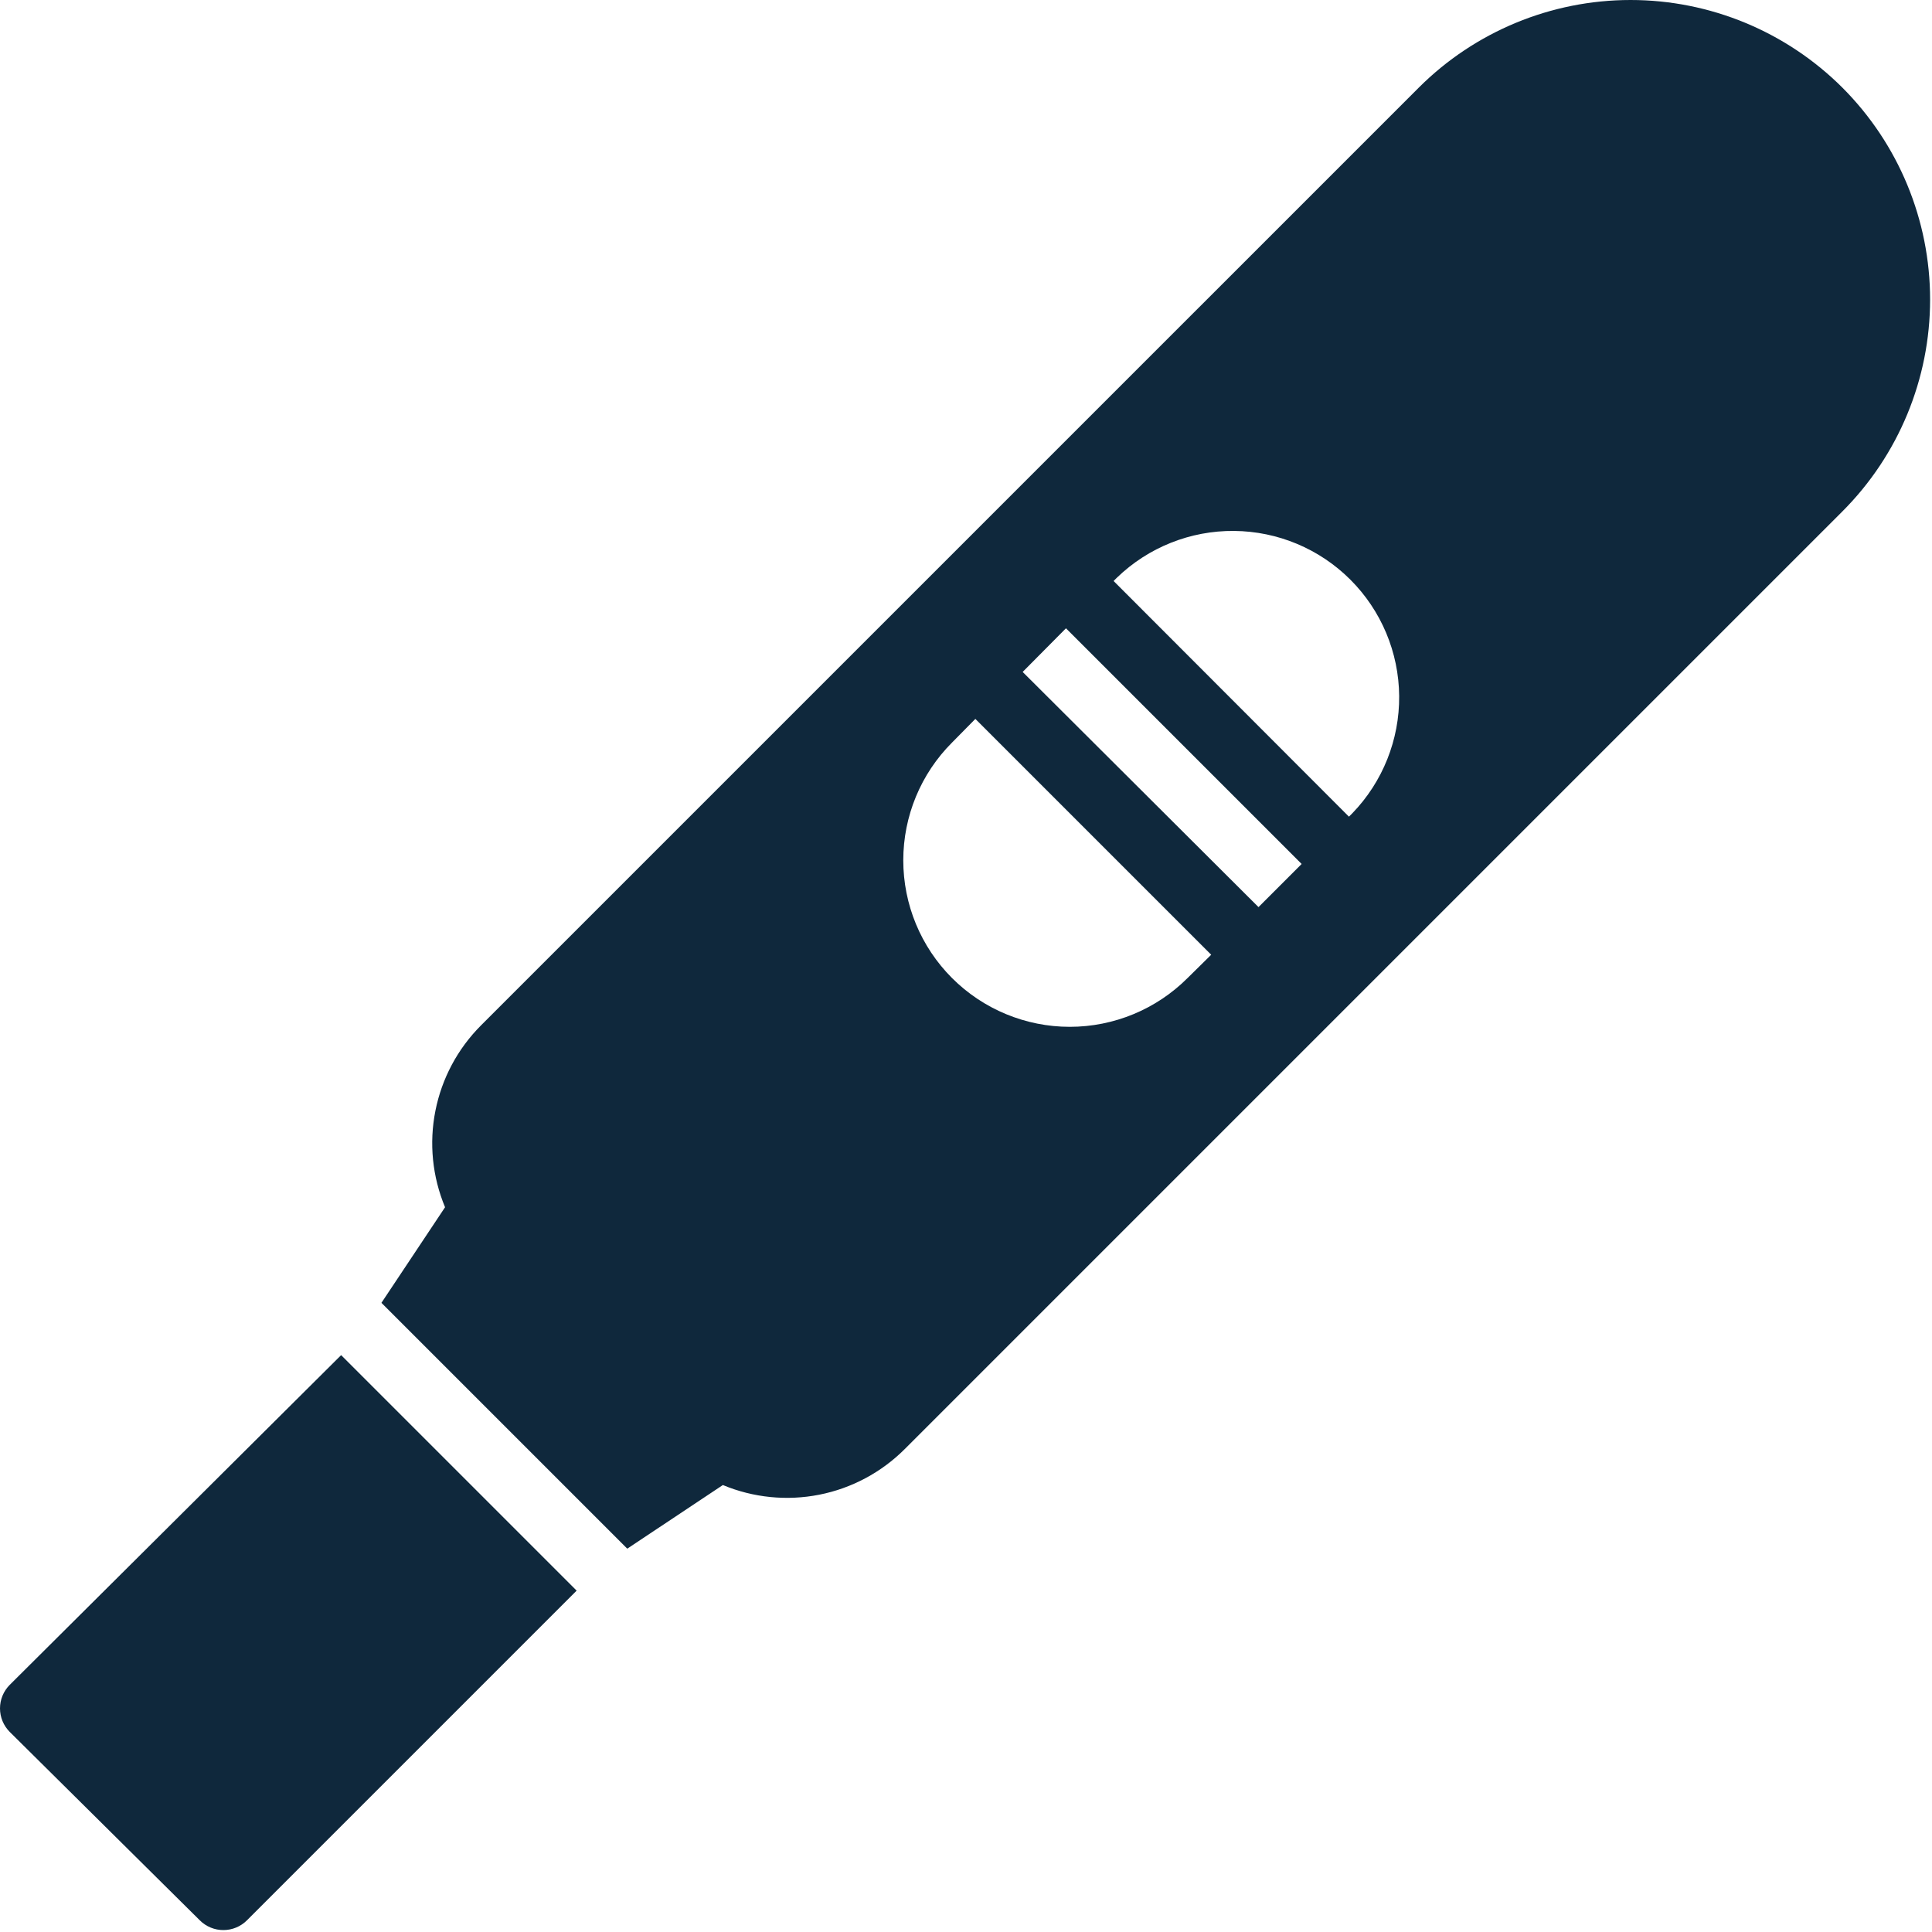
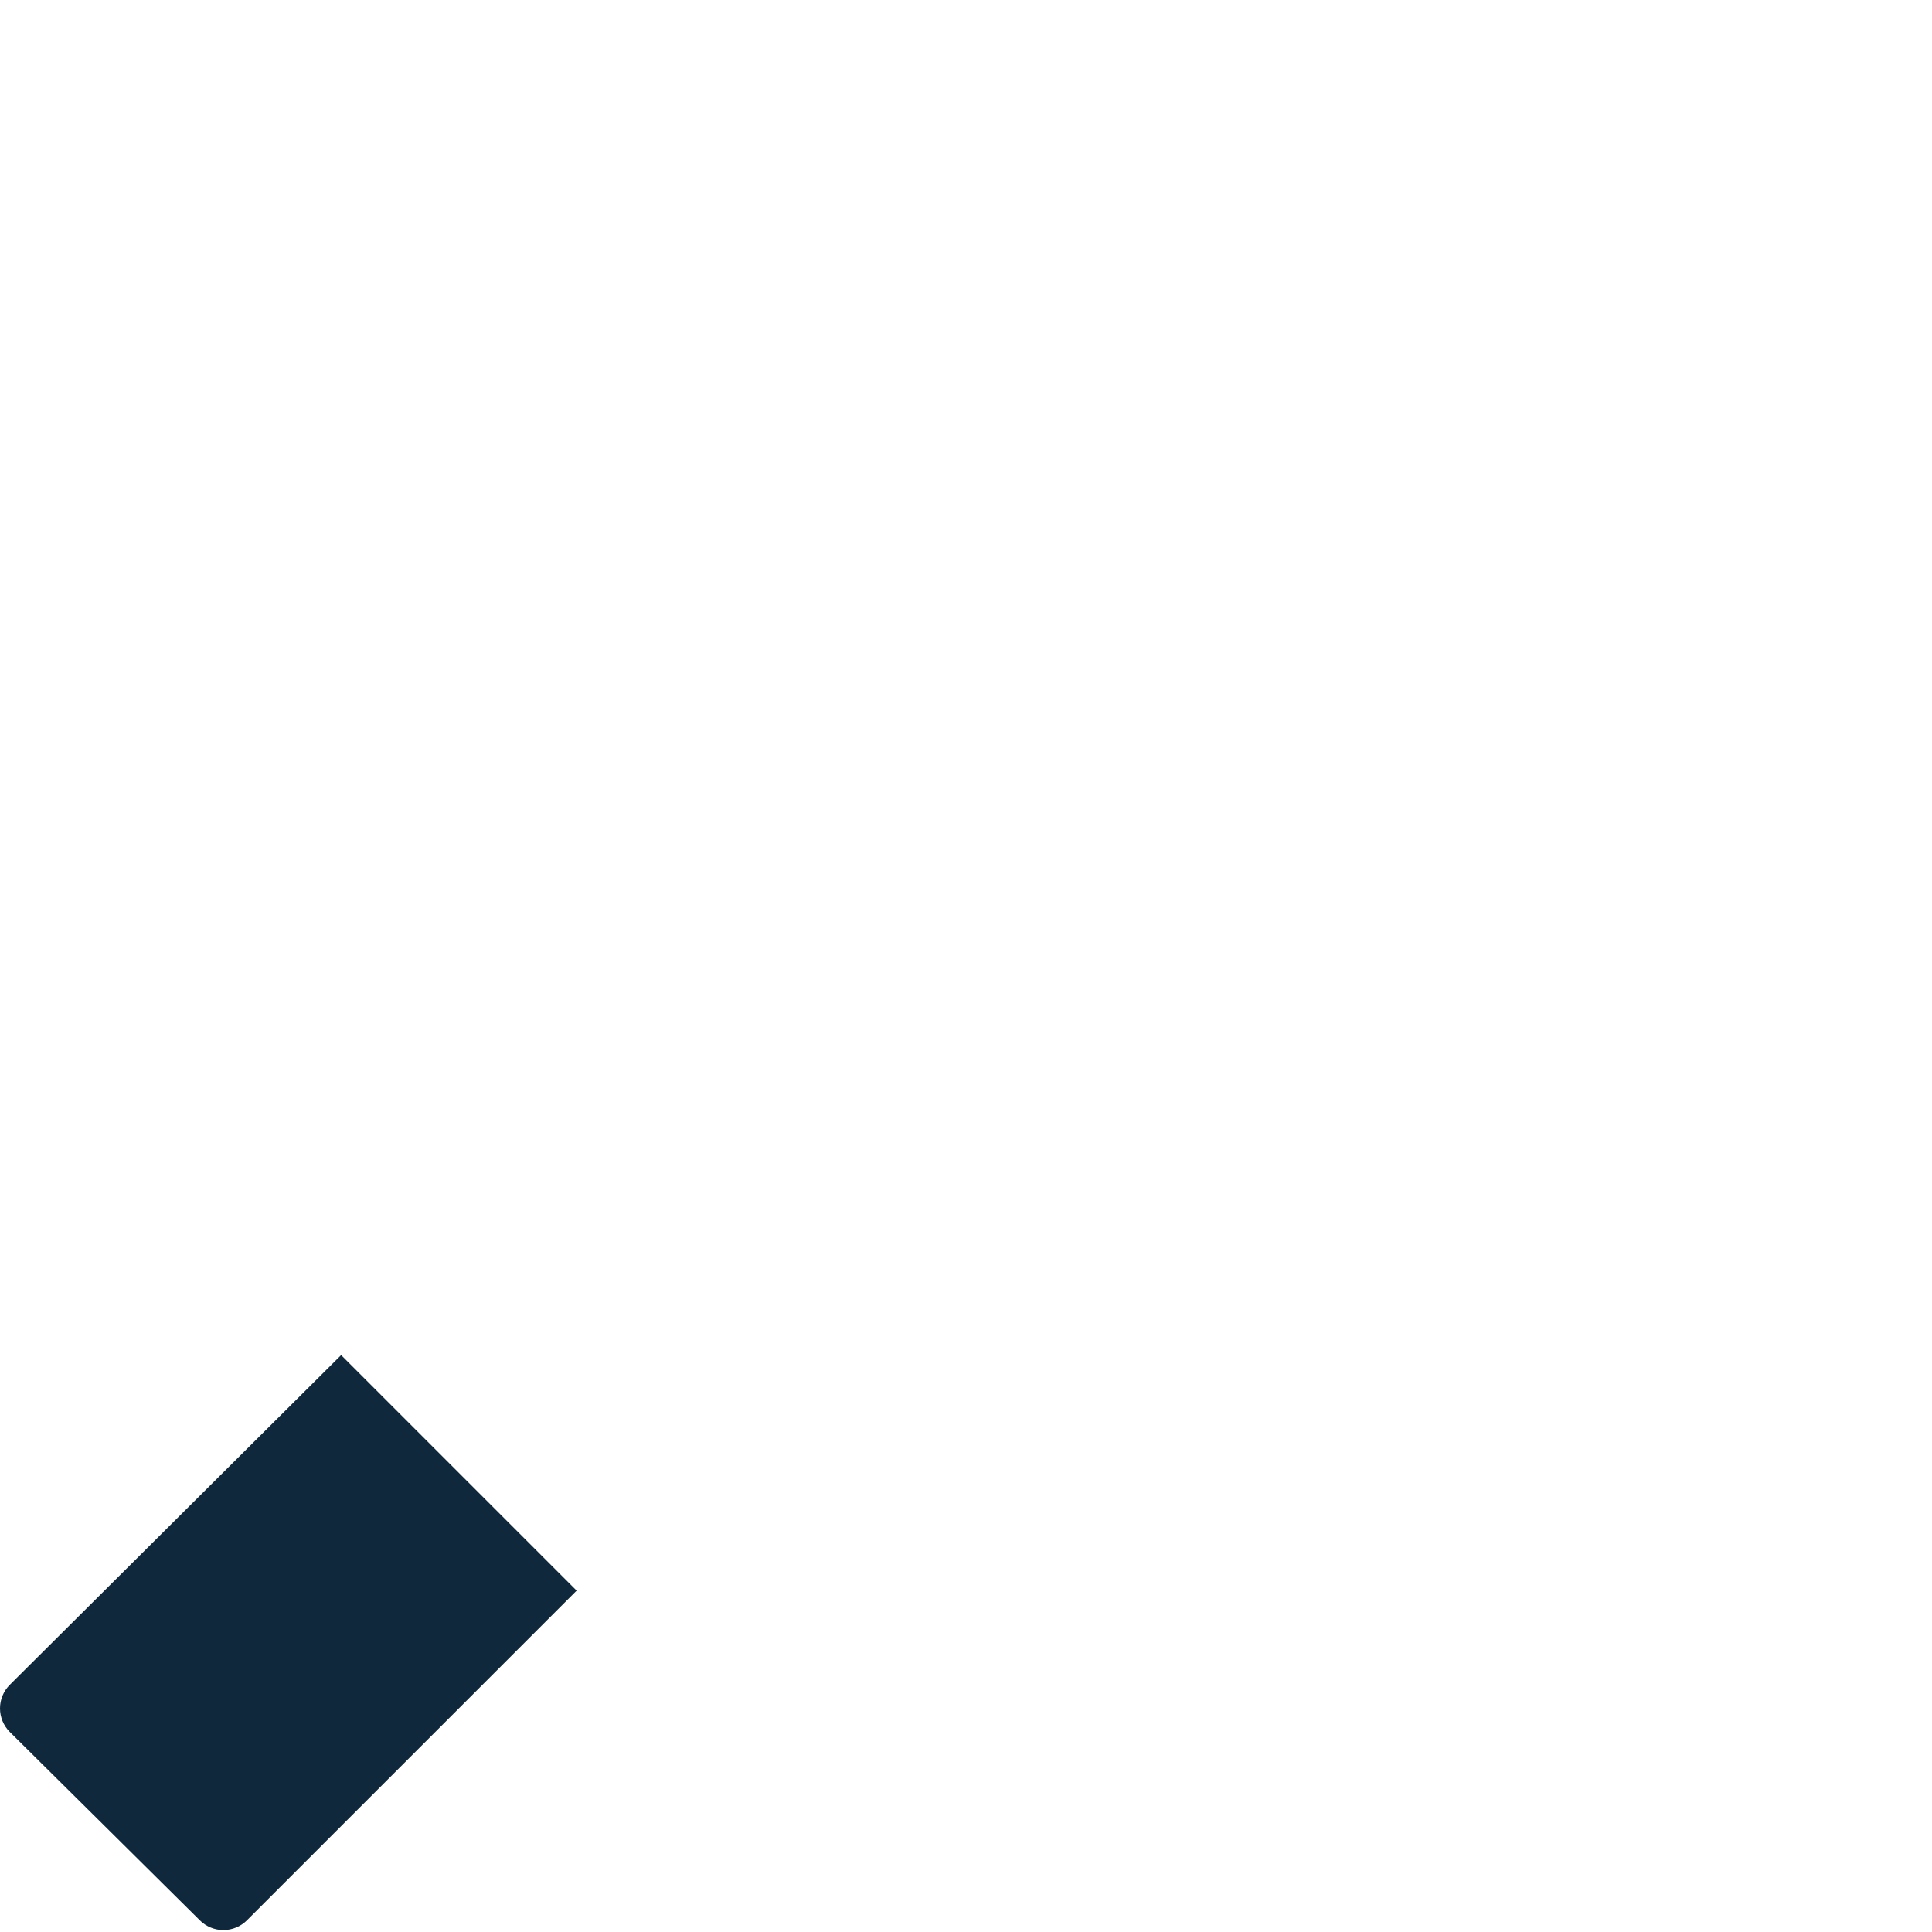
<svg xmlns="http://www.w3.org/2000/svg" width="58" height="58" viewBox="0 0 58 58" fill="none">
-   <path d="M0.291 50.582C0.105 50.77 0 51.023 0 51.287C0 51.551 0.105 51.805 0.291 51.992L6.001 57.652C6.094 57.745 6.205 57.818 6.327 57.868C6.449 57.918 6.579 57.943 6.711 57.942C6.973 57.941 7.225 57.837 7.411 57.652L17.311 47.752L10.241 40.682L0.291 50.582Z" fill="#0F283C" />
-   <path d="M55.311 2.632C53.623 0.947 51.336 0 48.951 0C46.566 0 44.278 0.947 42.591 2.632L14.441 30.782C13.74 31.483 13.263 32.376 13.071 33.348C12.878 34.32 12.979 35.327 13.361 36.242L11.451 39.112L18.831 46.492L21.701 44.582C22.615 44.963 23.623 45.064 24.595 44.872C25.567 44.68 26.46 44.203 27.161 43.502L55.311 15.352C56.996 13.665 57.943 11.377 57.943 8.992C57.943 6.607 56.996 4.32 55.311 2.632ZM35.651 29.362C34.713 30.299 33.441 30.826 32.116 30.826C30.79 30.826 29.518 30.299 28.581 29.362C27.643 28.424 27.117 27.153 27.117 25.827C27.117 24.501 27.643 23.23 28.581 22.292L29.281 21.582L36.361 28.662L35.651 29.362ZM40.651 24.362L36.651 28.362L37.781 27.232L30.701 20.172L32.001 18.862L39.081 25.942L40.501 24.522L33.431 17.442L33.531 17.342C34.474 16.431 35.737 15.927 37.048 15.939C38.359 15.95 39.613 16.476 40.54 17.403C41.467 18.33 41.993 19.584 42.004 20.895C42.015 22.206 41.511 23.469 40.601 24.412L40.651 24.362Z" fill="#0F283C" />
+   <path d="M0.291 50.582C0.105 50.77 0 51.023 0 51.287C0 51.551 0.105 51.805 0.291 51.992L6.001 57.652C6.094 57.745 6.205 57.818 6.327 57.868C6.449 57.918 6.579 57.943 6.711 57.942C6.973 57.941 7.225 57.837 7.411 57.652L17.311 47.752L10.241 40.682L0.291 50.582" fill="#0F283C" />
</svg>